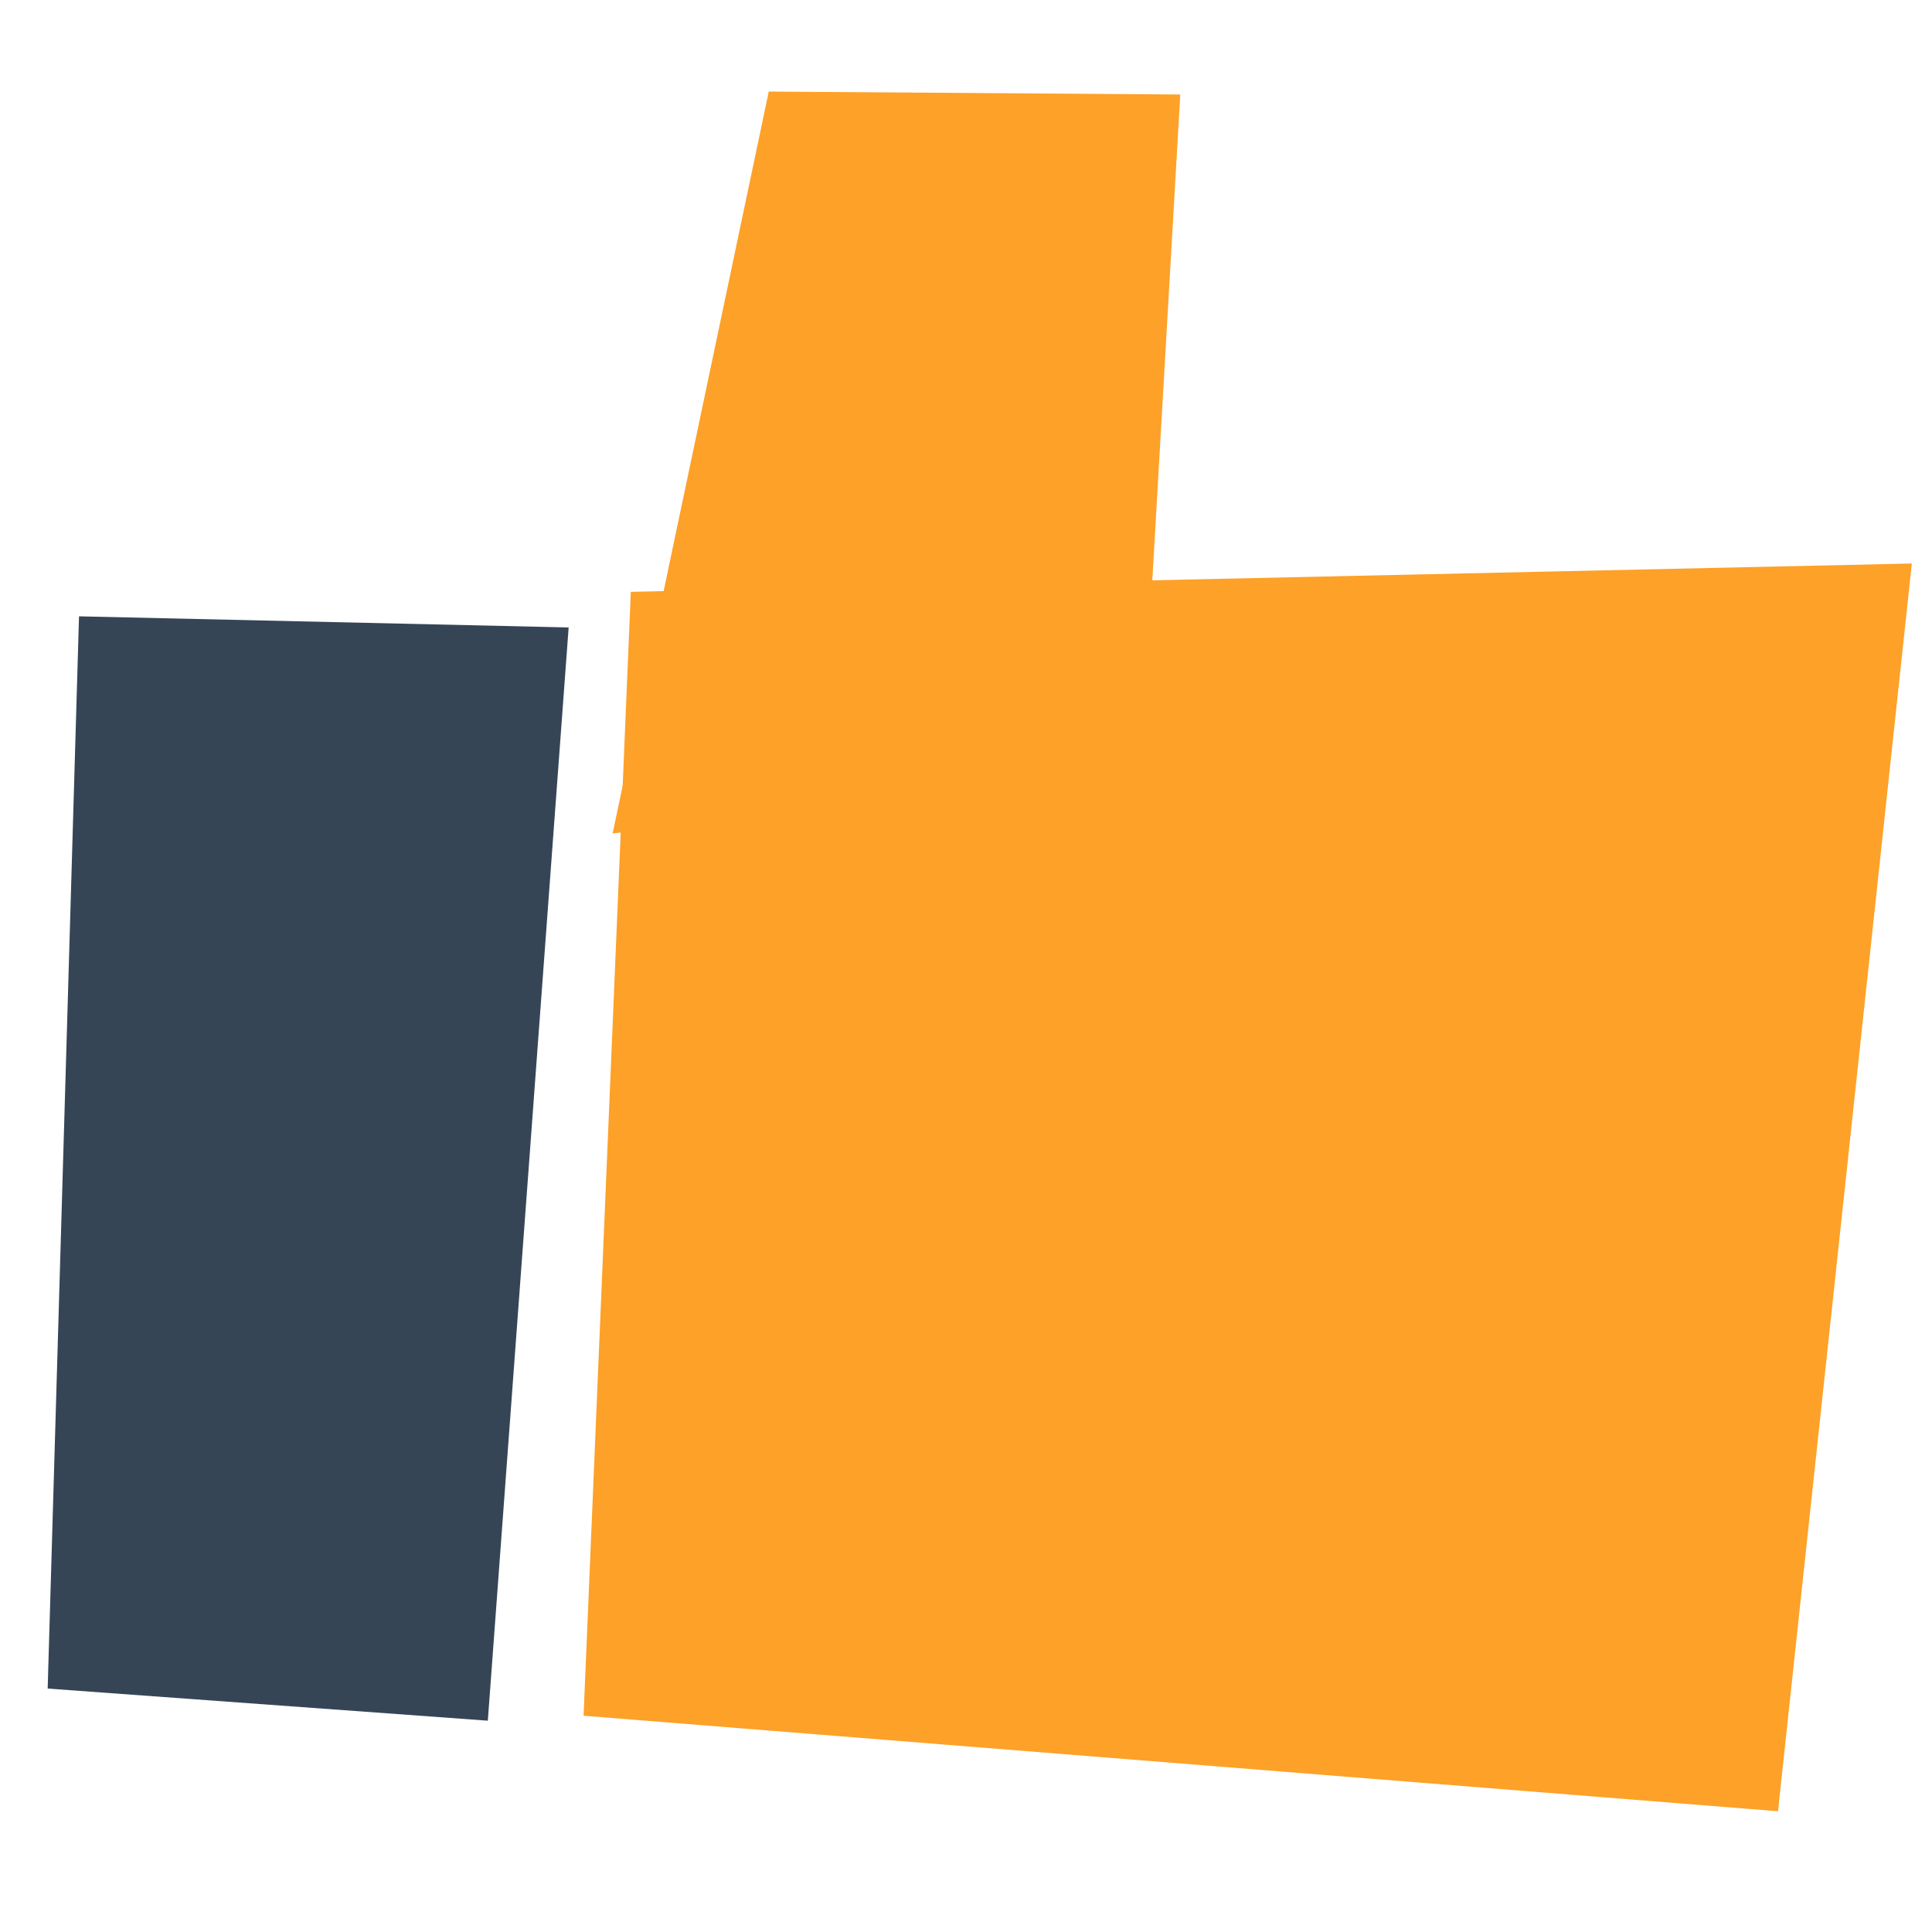
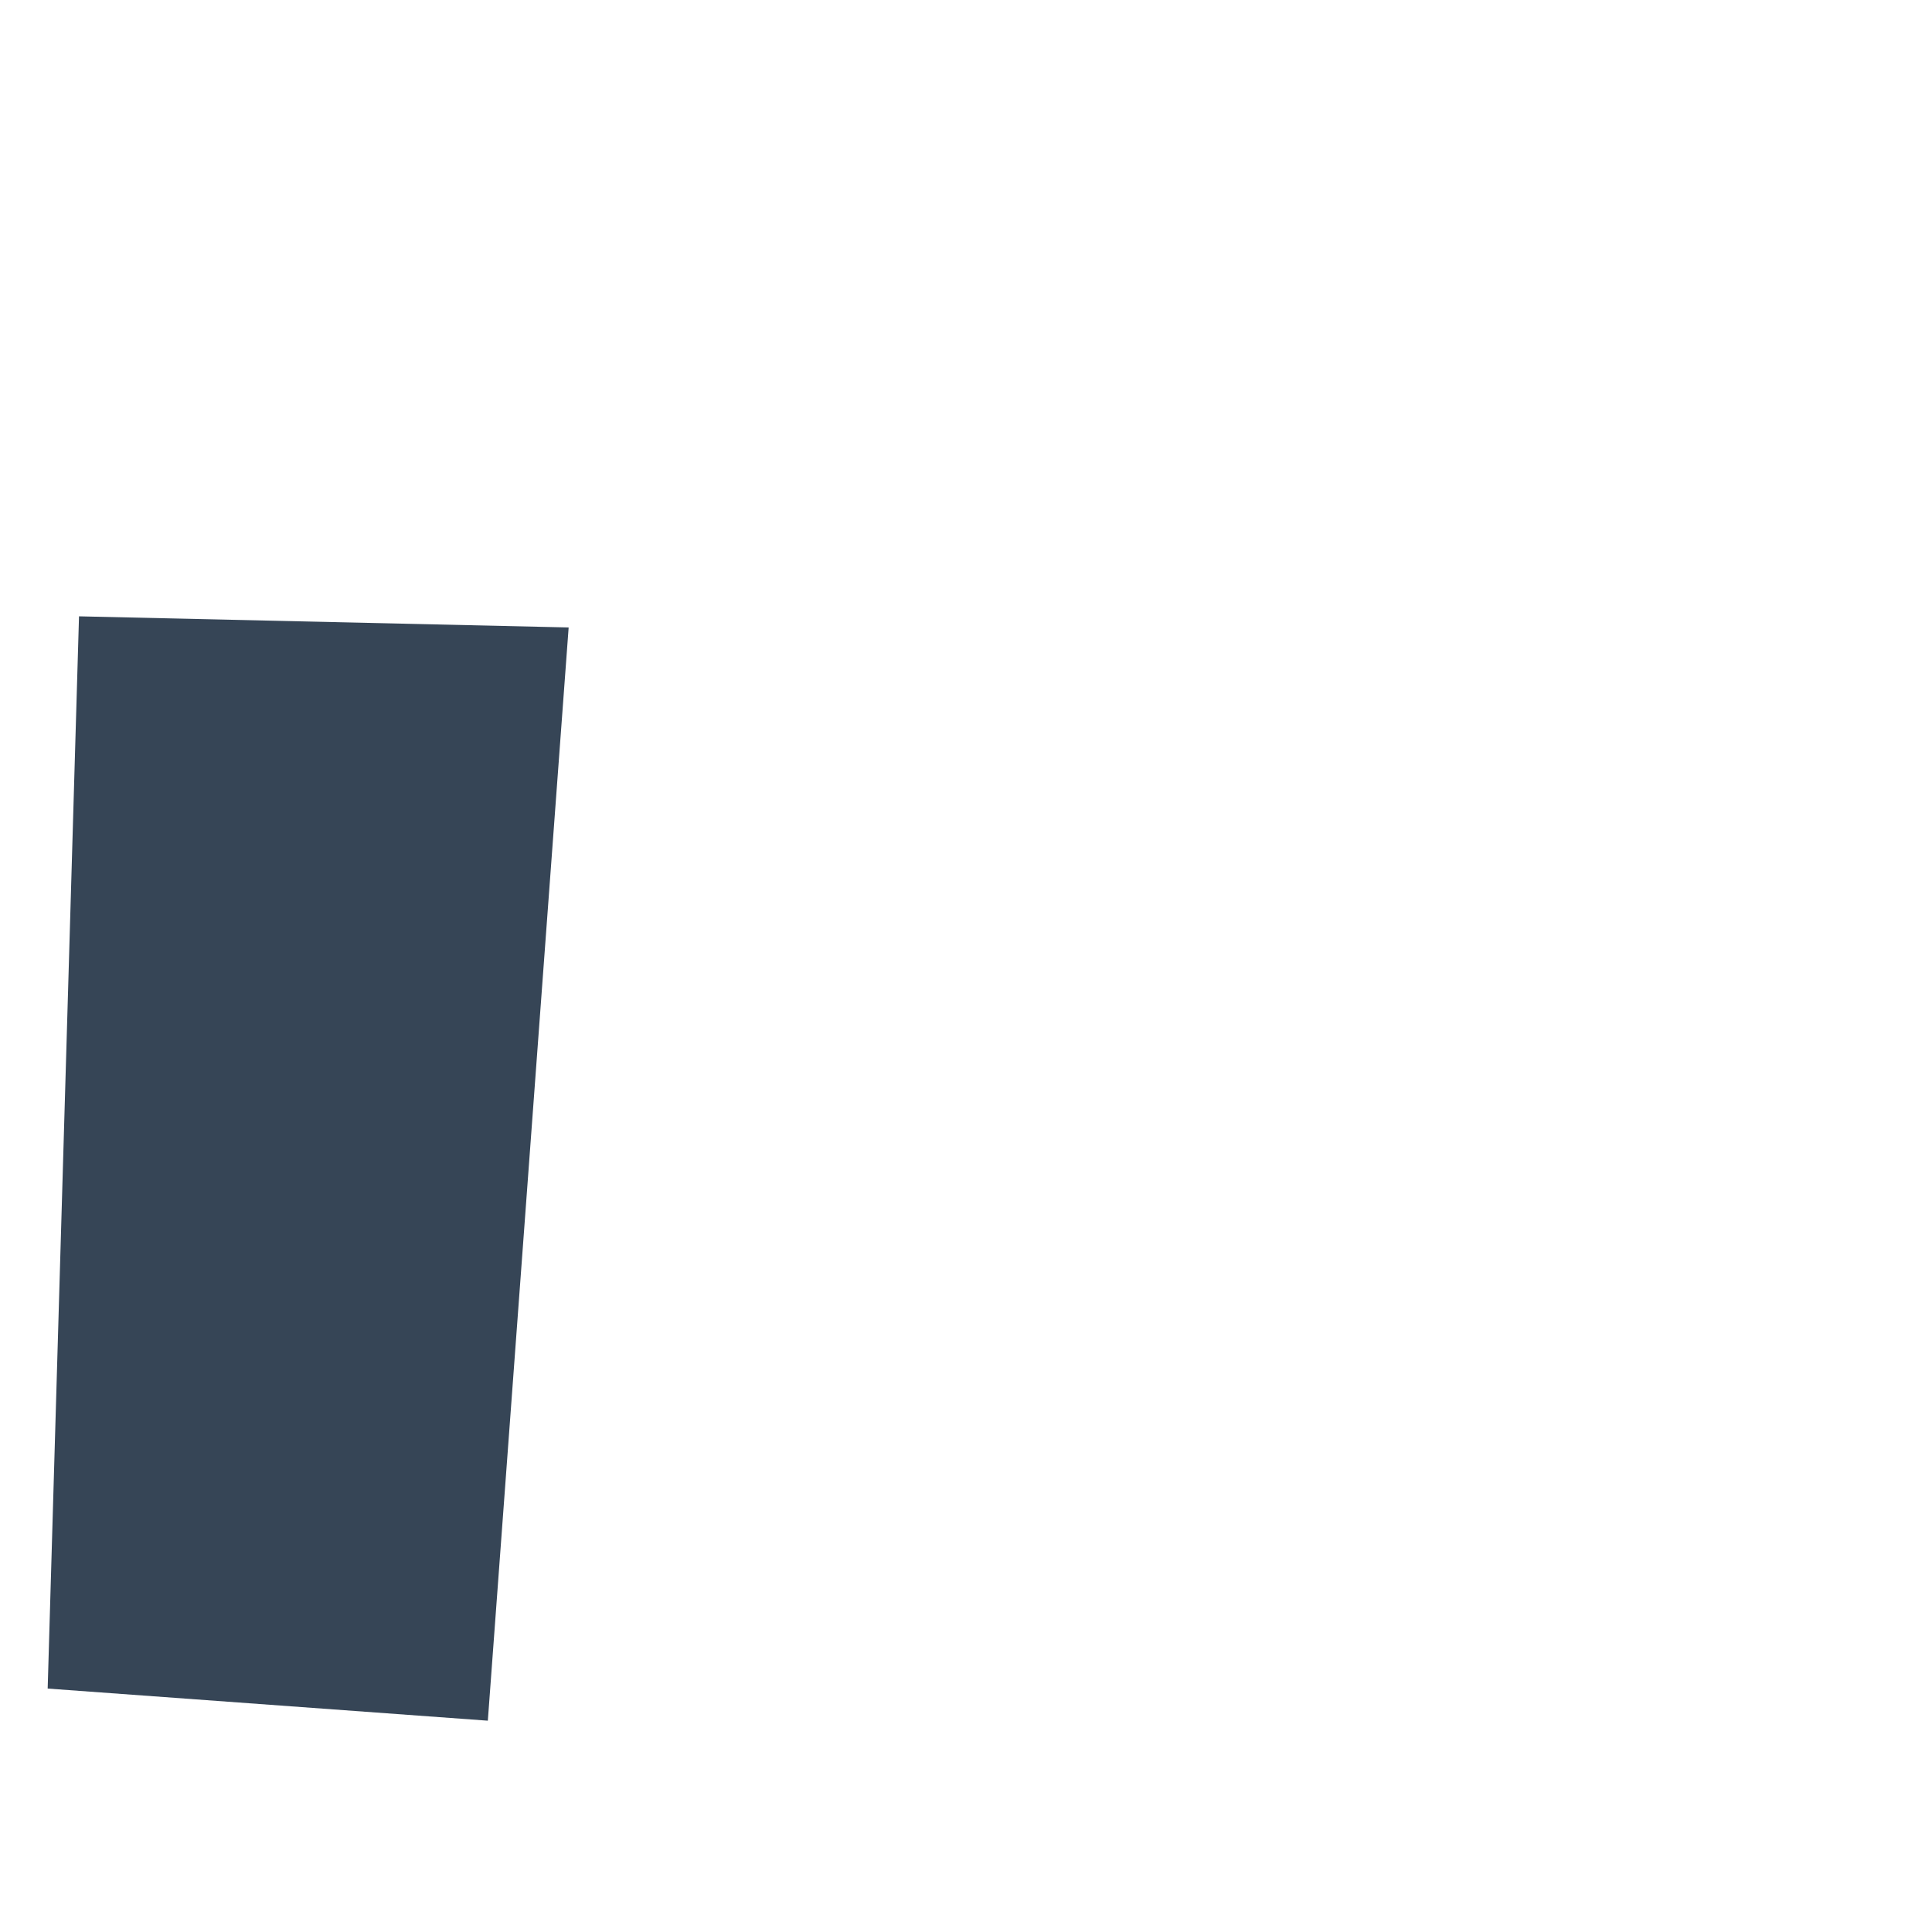
<svg xmlns="http://www.w3.org/2000/svg" width="96" height="96" viewBox="0 0 96 96" fill="none">
-   <path d="M31.345 29.409L28.998 85.254L88.348 90L94.998 28L31.345 29.409Z" fill="#FDA128" />
  <path d="M2.369 83.904L24.24 85.5L28.256 31.178L3.926 30.625L2.369 83.904Z" fill="#364556" />
-   <path d="M56.694 38.624L58.647 4.696L38.199 4.55L30.442 41.41L56.694 38.624Z" fill="#FDA128" />
</svg>